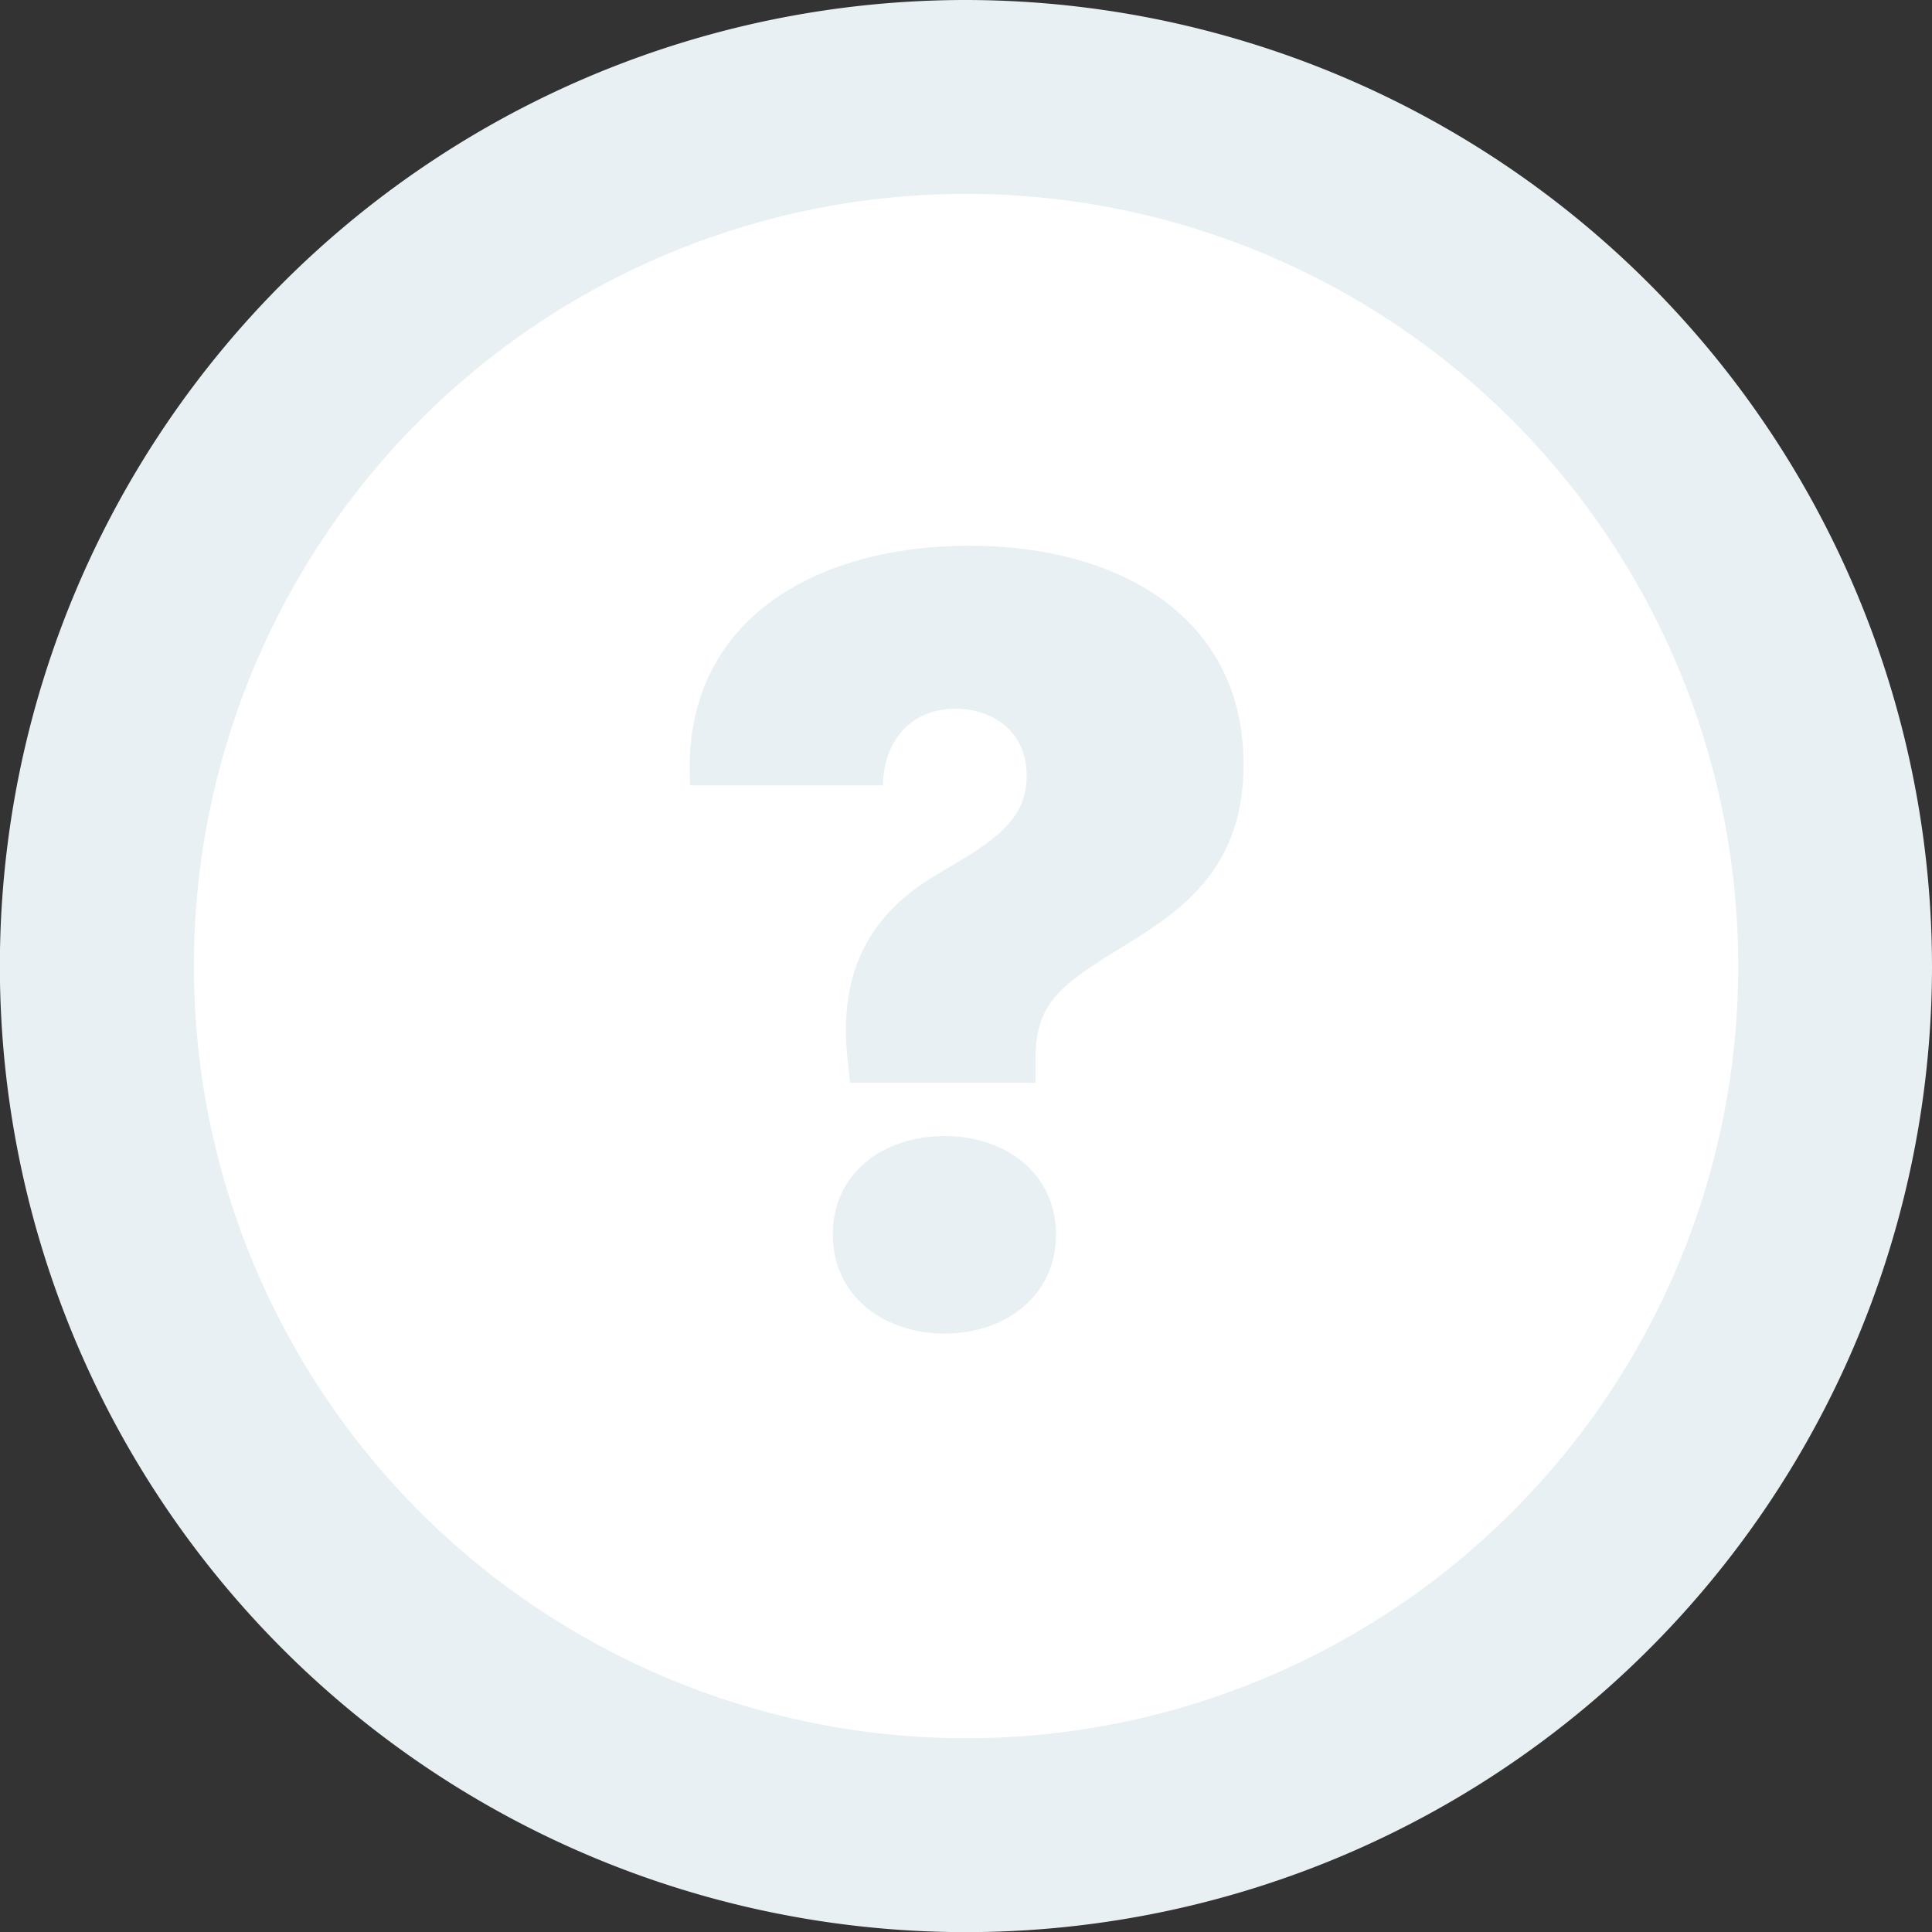
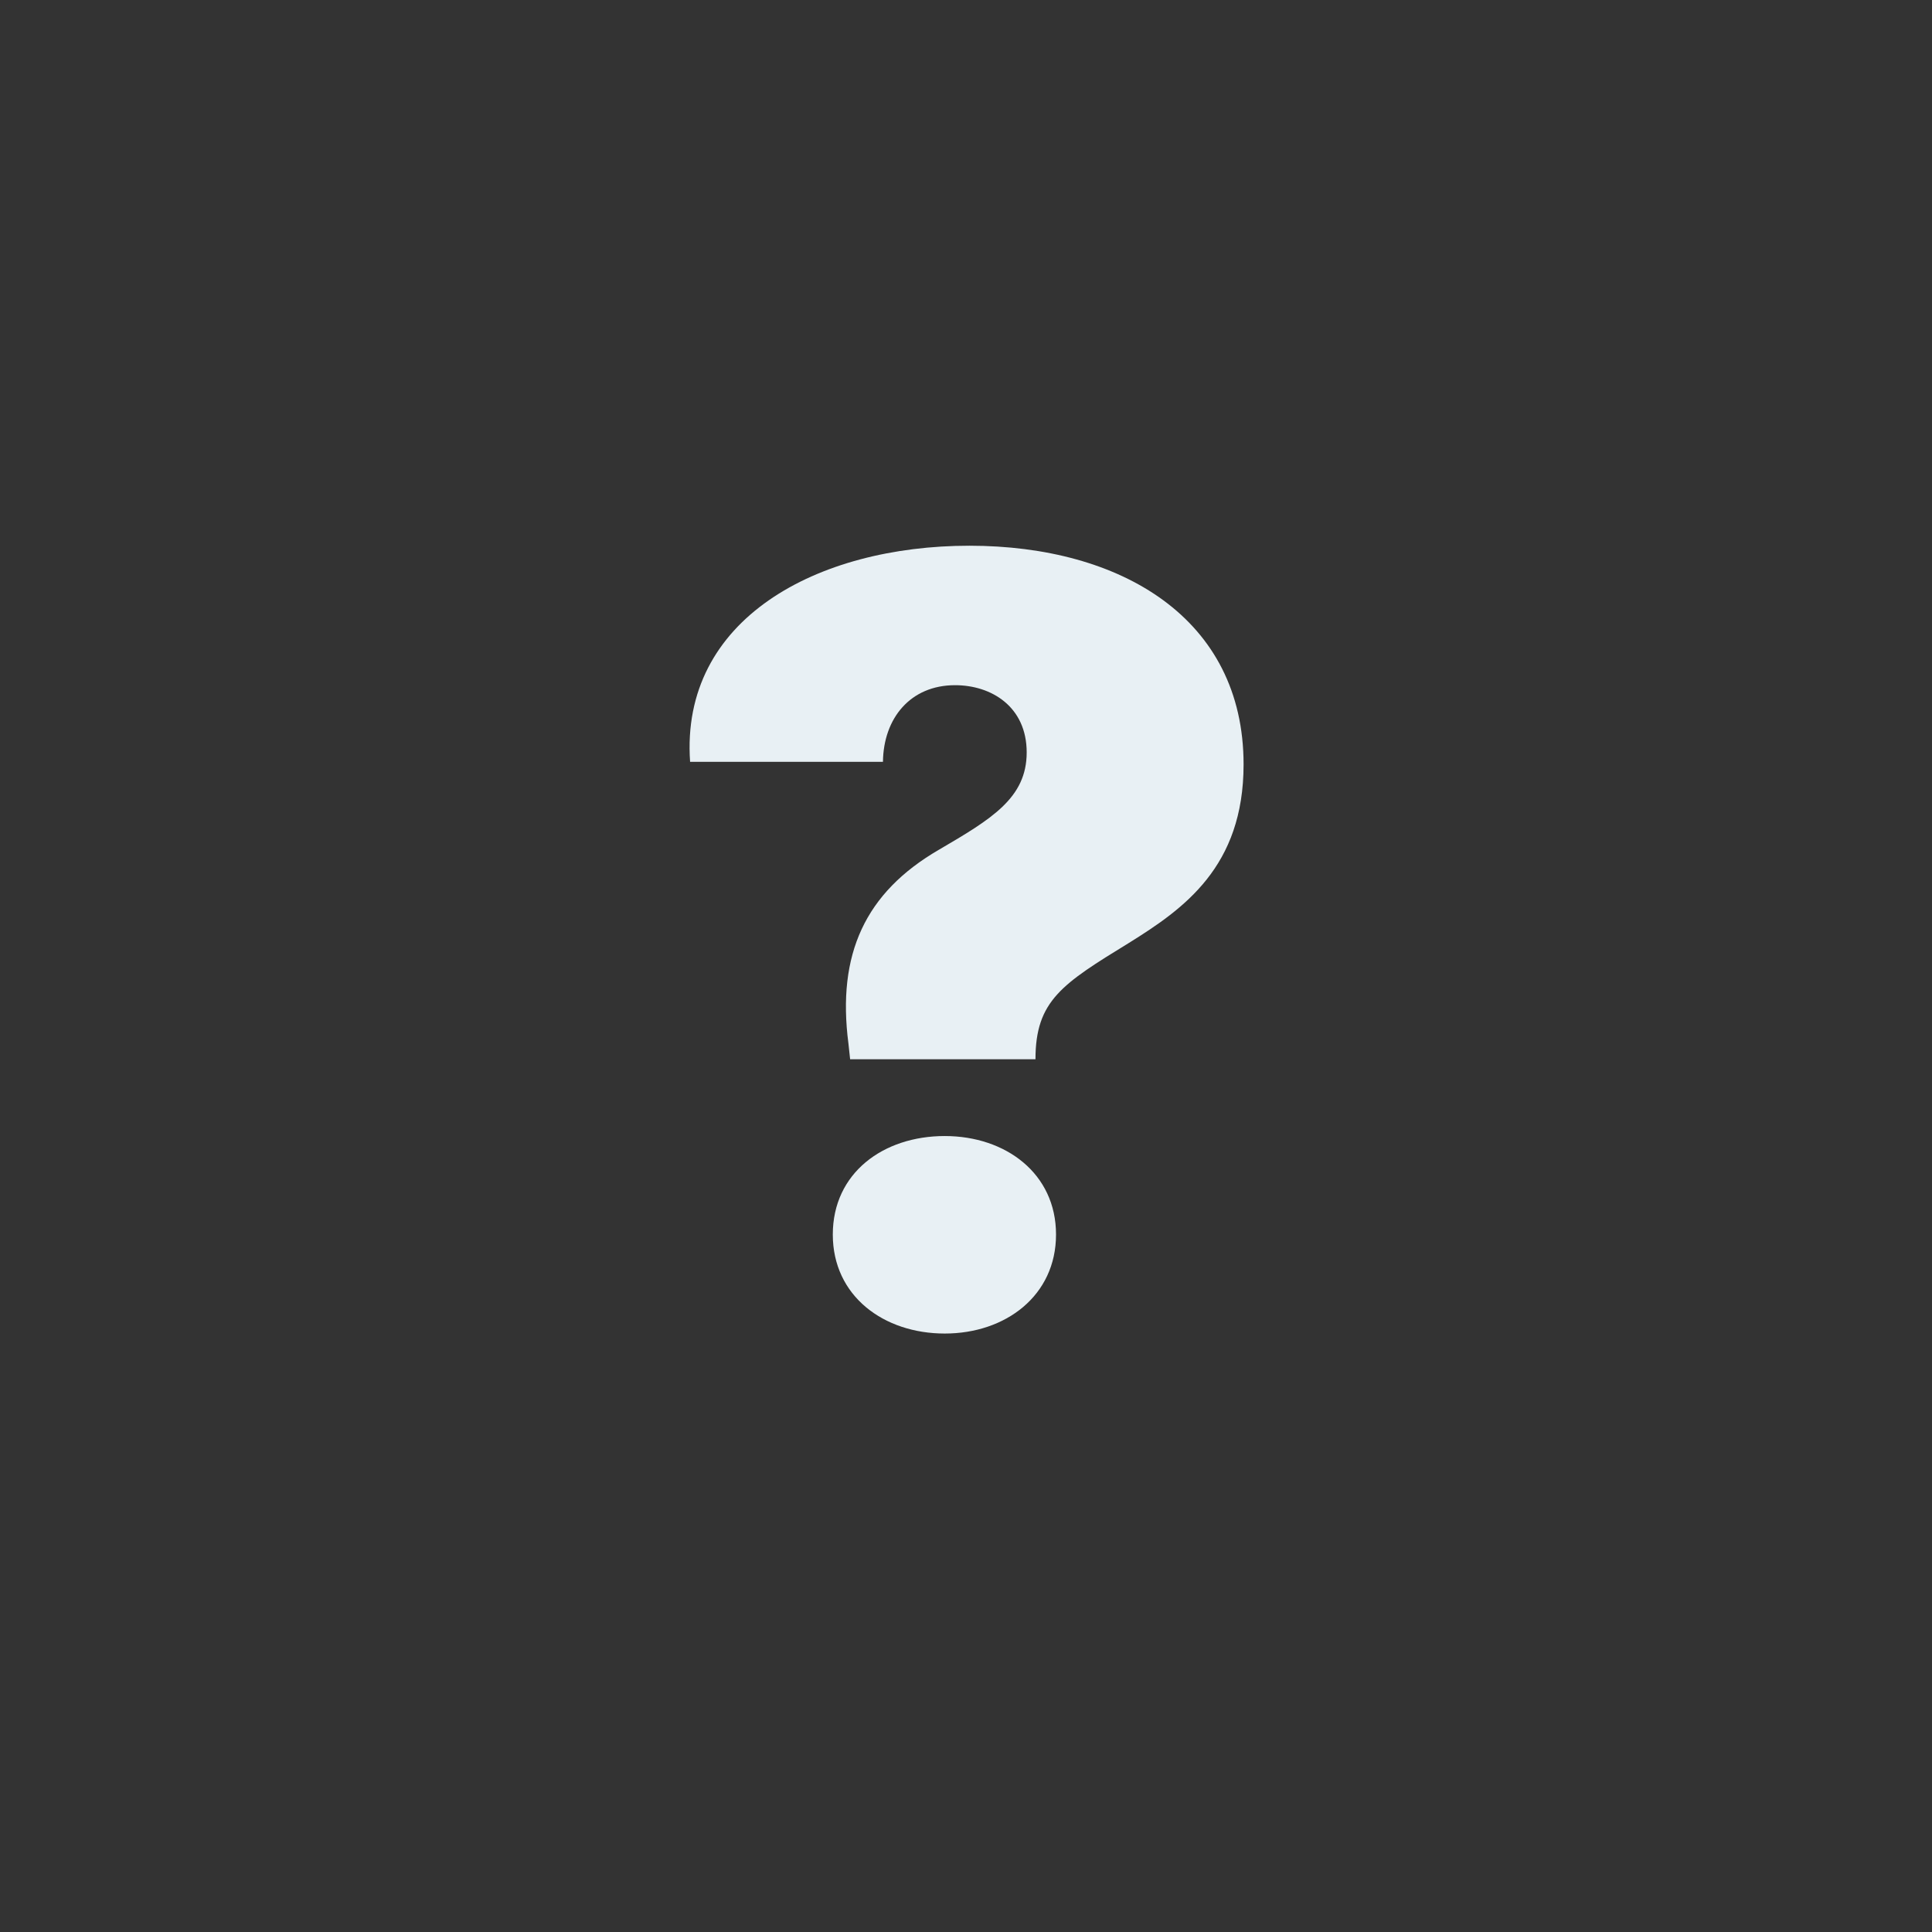
<svg xmlns="http://www.w3.org/2000/svg" viewBox="0 0 149.47 149.47">
  <rect x="0" y="0" width="149.47" height="149.47" fill="#333333" stroke="none" />
  <title>Ресурс 2</title>
  <g id="Слой_2" data-name="Слой 2">
    <g id="Слой_1-2" data-name="Слой 1">
      <g>
        <g>
-           <circle cx="74.74" cy="74.74" r="67.24" fill="#fff" />
-           <path d="M74.74,15A59.74,59.74,0,1,1,15,74.74,59.74,59.74,0,0,1,74.74,15m0-15a74.74,74.74,0,1,0,74.73,74.74A74.83,74.83,0,0,0,74.74,0Z" fill="#e8f0f4" />
-         </g>
-         <path d="M75,42.22c11.73,0,21.21,5.62,21.21,16.92,0,7.93-4.63,11.17-8.87,13.81-5.15,3.16-7.23,4.46-7.23,9v1.82H65.77l-.13-1.21c-.9-6.93,1.3-11.69,7-15,4.07-2.38,6.79-4,6.79-7.53s-2.72-5.2-5.54-5.2c-3.46,0-5.54,2.56-5.58,5.93H53.39C52.61,47.89,63.22,42.22,75,42.22ZM73.09,87.89c4.72,0,8.61,2.9,8.61,7.62s-3.89,7.66-8.61,7.66-8.66-2.9-8.66-7.66S68.33,87.89,73.09,87.89Z" fill="#e8f0f4" />
+           </g>
+         <path d="M75,42.22c11.73,0,21.21,5.62,21.21,16.92,0,7.93-4.63,11.17-8.87,13.81-5.15,3.16-7.23,4.46-7.23,9H65.77l-.13-1.21c-.9-6.93,1.3-11.69,7-15,4.07-2.38,6.79-4,6.79-7.53s-2.72-5.2-5.54-5.2c-3.46,0-5.54,2.56-5.58,5.93H53.39C52.61,47.89,63.22,42.22,75,42.22ZM73.09,87.89c4.72,0,8.61,2.9,8.61,7.62s-3.89,7.66-8.61,7.66-8.66-2.9-8.66-7.66S68.33,87.89,73.09,87.89Z" fill="#e8f0f4" />
      </g>
    </g>
  </g>
</svg>